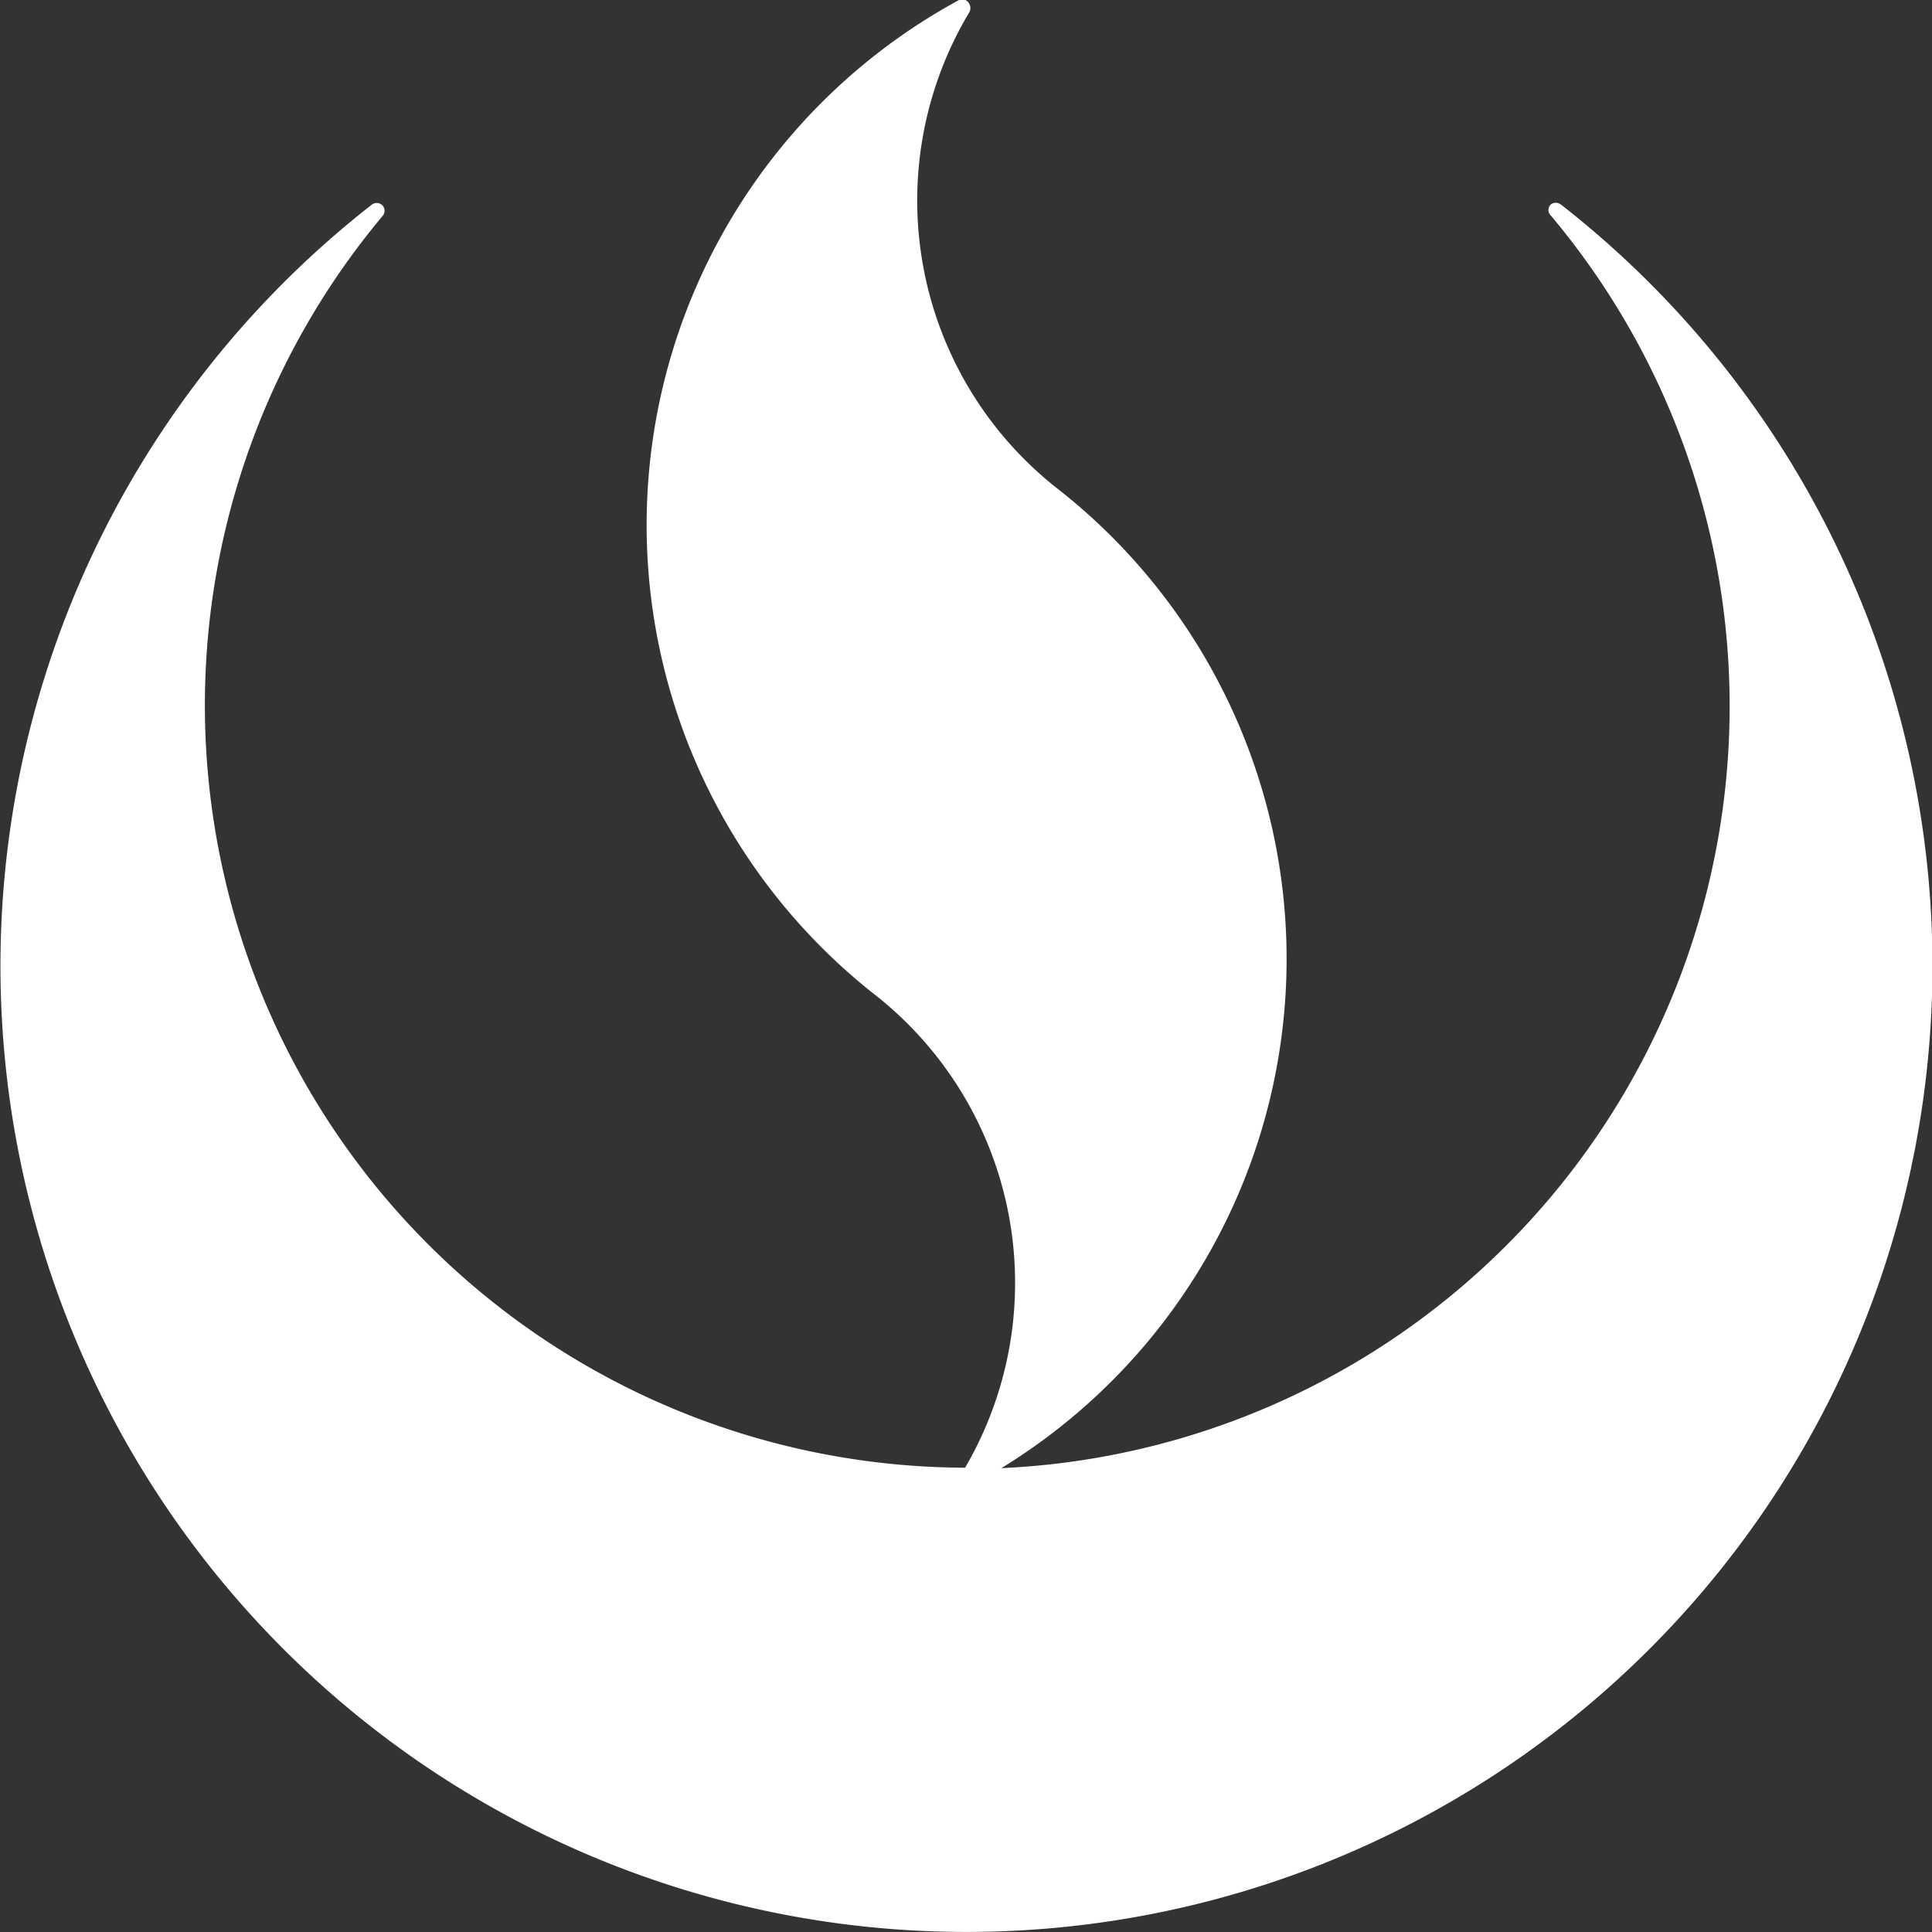
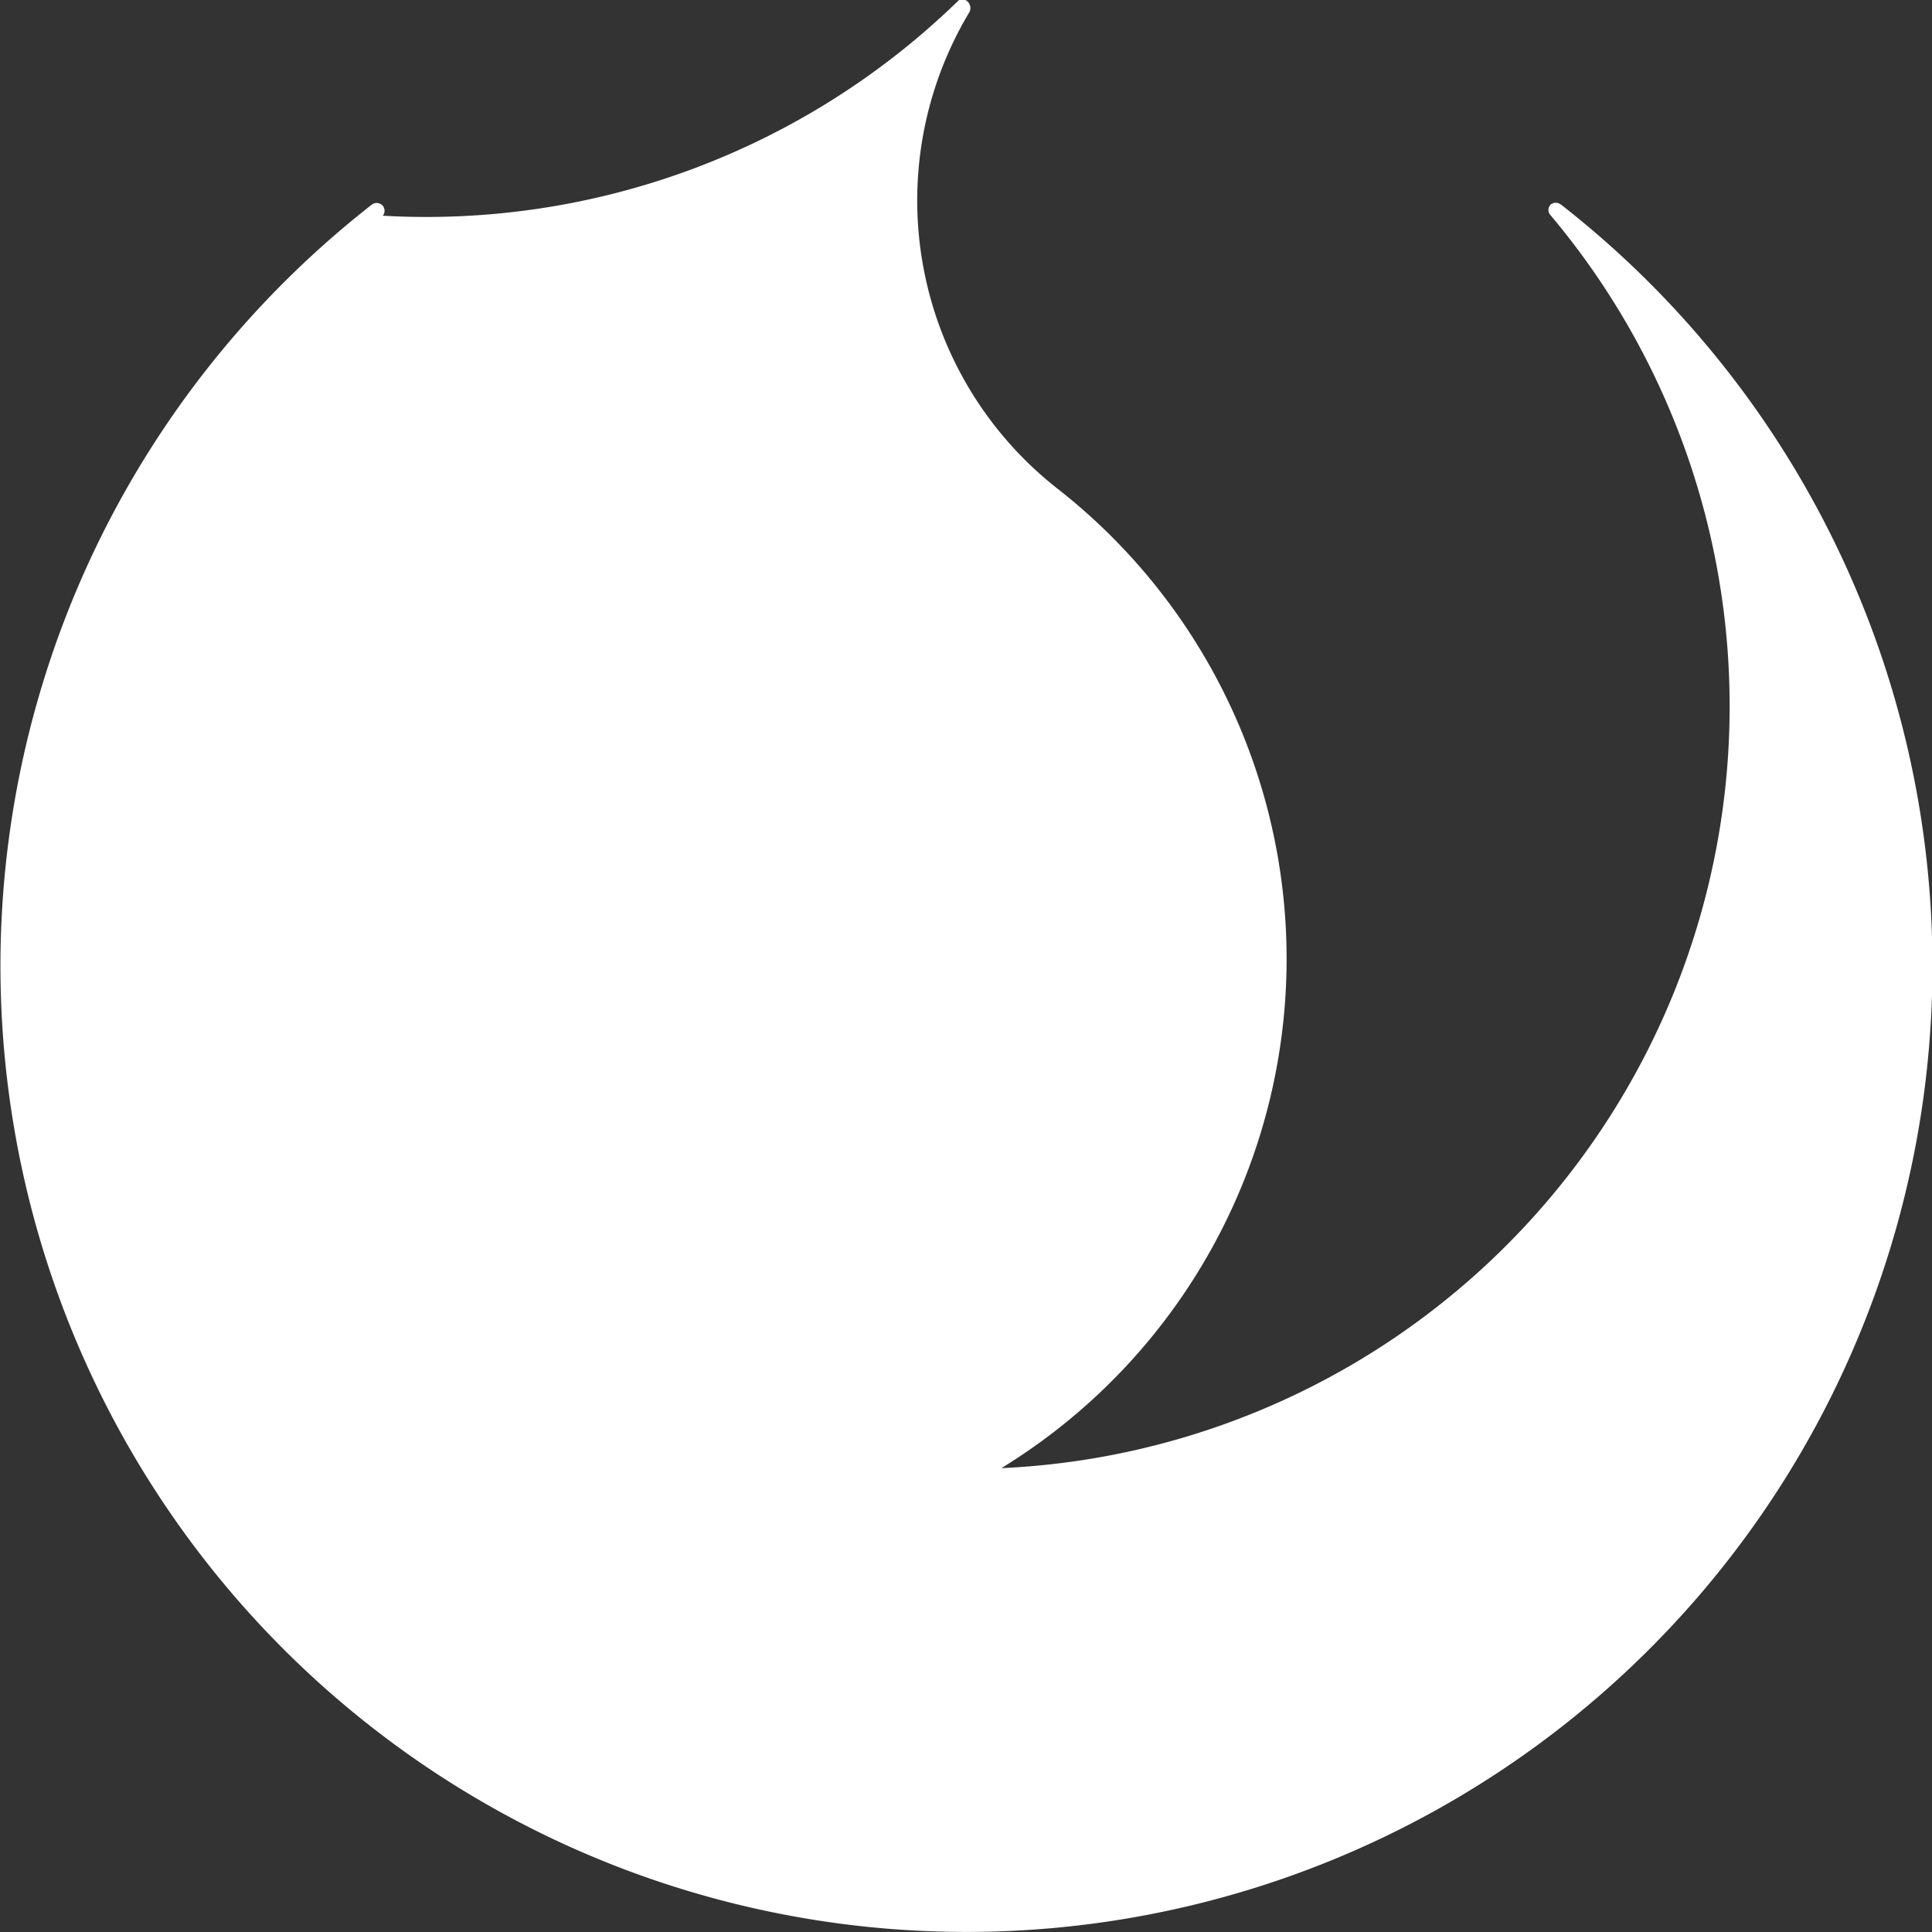
<svg xmlns="http://www.w3.org/2000/svg" viewBox="0 0 85.8 85.8">
  <rect x="0" y="0" width="85.8" height="85.8" fill="#333333" stroke="none" />
  <defs>
    <style>.cls-1{fill:#fff;}</style>
  </defs>
  <g id="Capa_2" data-name="Capa 2">
-     <path class="cls-1" d="M69.31,9.08a.36.36,0,0,0-.44,0,.34.34,0,0,0,0,.49,33.87,33.87,0,0,1-24.4,55.63A26.52,26.52,0,0,0,47,21.73,16.26,16.26,0,0,1,43.05.54a.38.38,0,0,0,0-.36A.35.35,0,0,0,42.59,0a26.53,26.53,0,0,0-3.73,44.18,16.27,16.27,0,0,1,4,21A33.86,33.86,0,0,1,17,9.58a.35.35,0,0,0-.05-.49.36.36,0,0,0-.44,0,42.9,42.9,0,1,0,52.82,0" />
+     <path class="cls-1" d="M69.31,9.08a.36.36,0,0,0-.44,0,.34.34,0,0,0,0,.49,33.87,33.87,0,0,1-24.4,55.63A26.52,26.52,0,0,0,47,21.73,16.26,16.26,0,0,1,43.05.54a.38.38,0,0,0,0-.36A.35.35,0,0,0,42.59,0A33.86,33.86,0,0,1,17,9.58a.35.35,0,0,0-.05-.49.36.36,0,0,0-.44,0,42.9,42.9,0,1,0,52.82,0" />
  </g>
</svg>